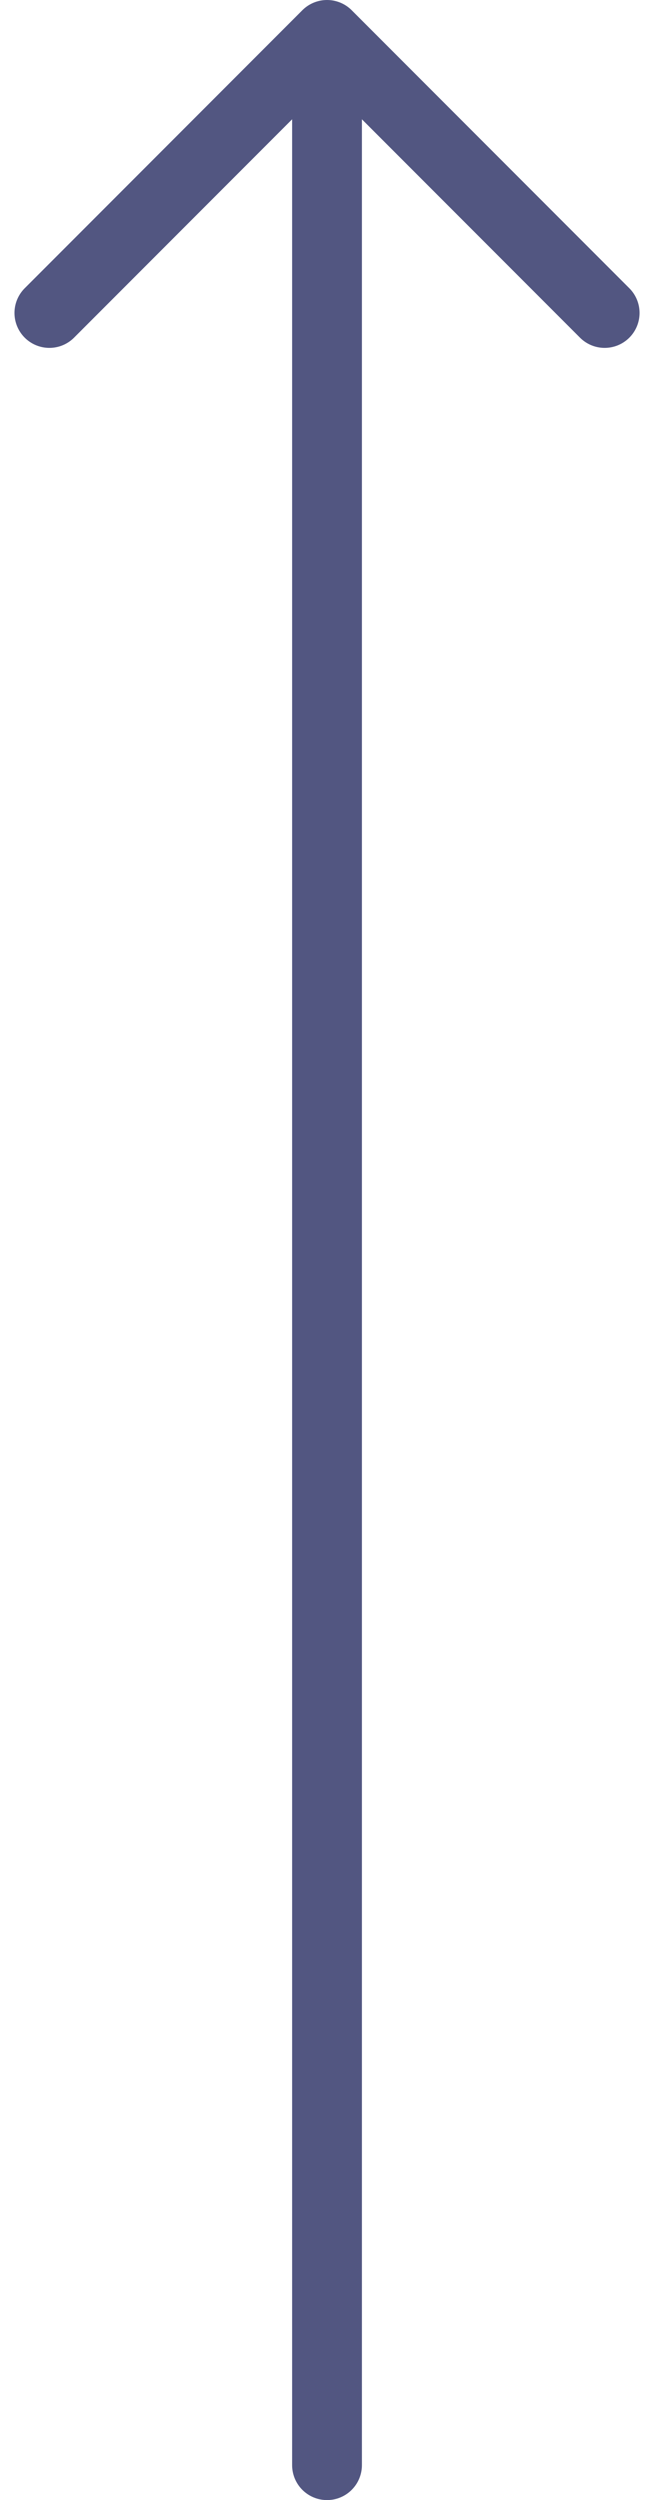
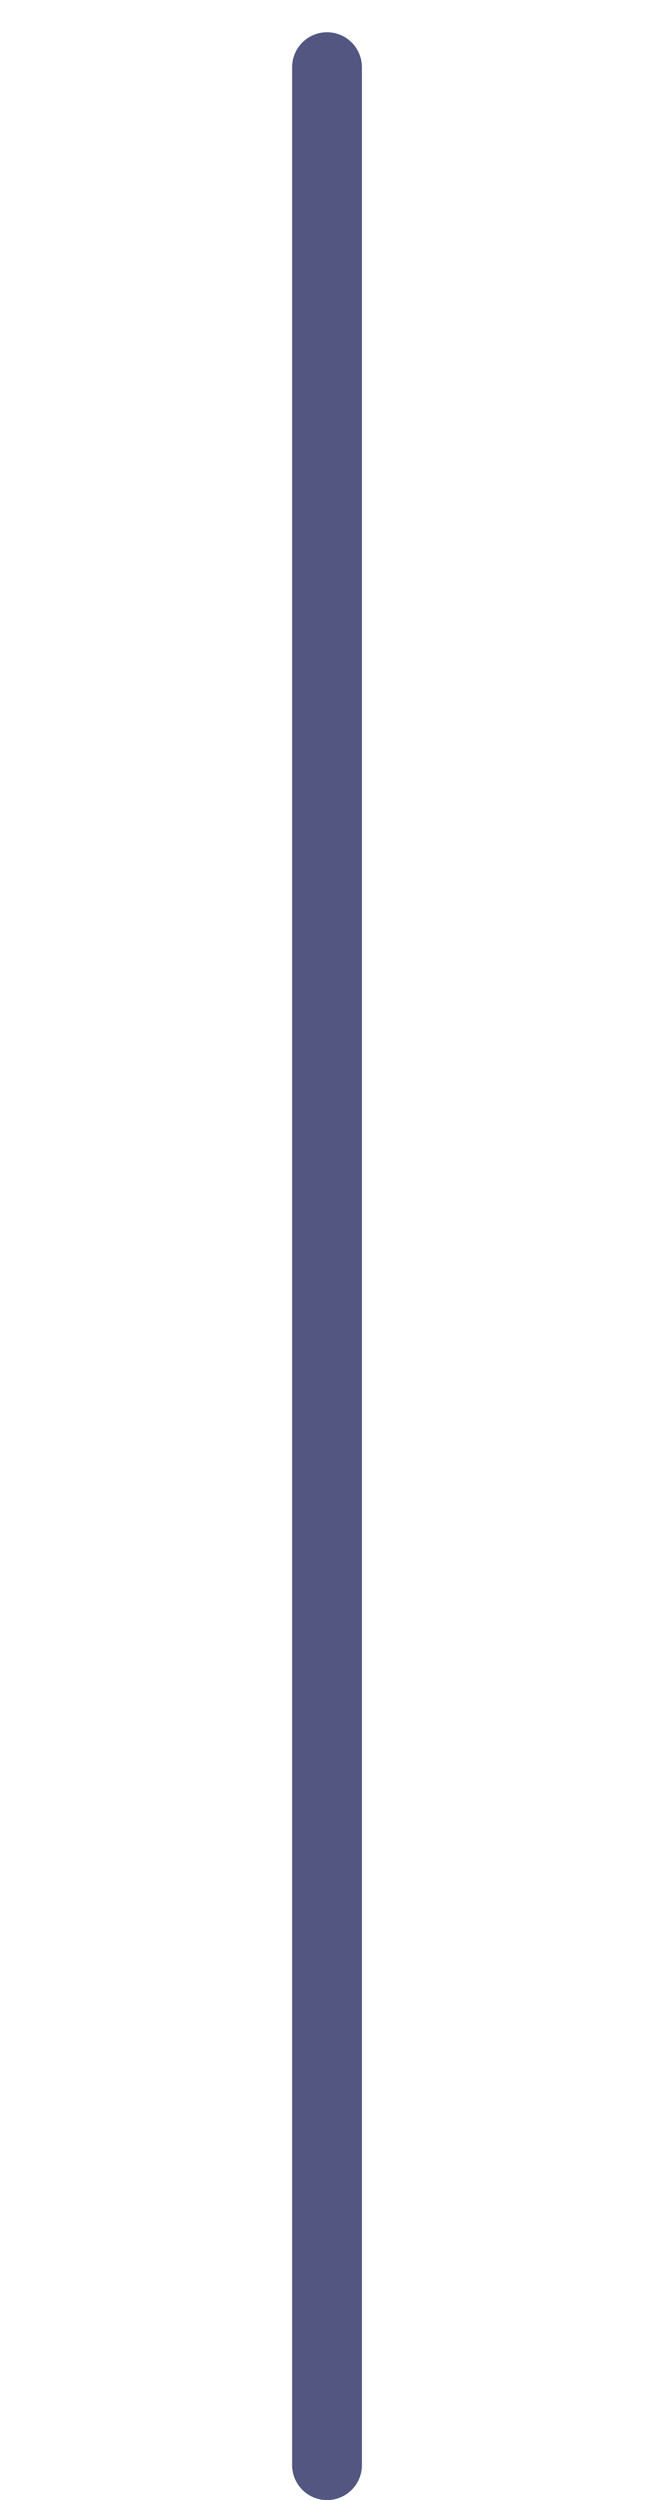
<svg xmlns="http://www.w3.org/2000/svg" width="18.741" height="71.548" viewBox="0 0 18.741 71.548">
  <g id="グループ_213" data-name="グループ 213" transform="translate(-1699.872 -622.952)">
-     <path id="パス_32" data-name="パス 32" d="M1698.807,632.159l7.956-7.956,7.956,7.956" transform="translate(2.48 -0.251)" fill="none" stroke="#525681" stroke-linecap="round" stroke-linejoin="round" stroke-width="2" />
    <path id="パス_33" data-name="パス 33" d="M1709.243,692.456V623.831" transform="translate(0 1.044)" fill="none" stroke="#525681" stroke-linecap="round" stroke-linejoin="round" stroke-width="2" />
  </g>
</svg>